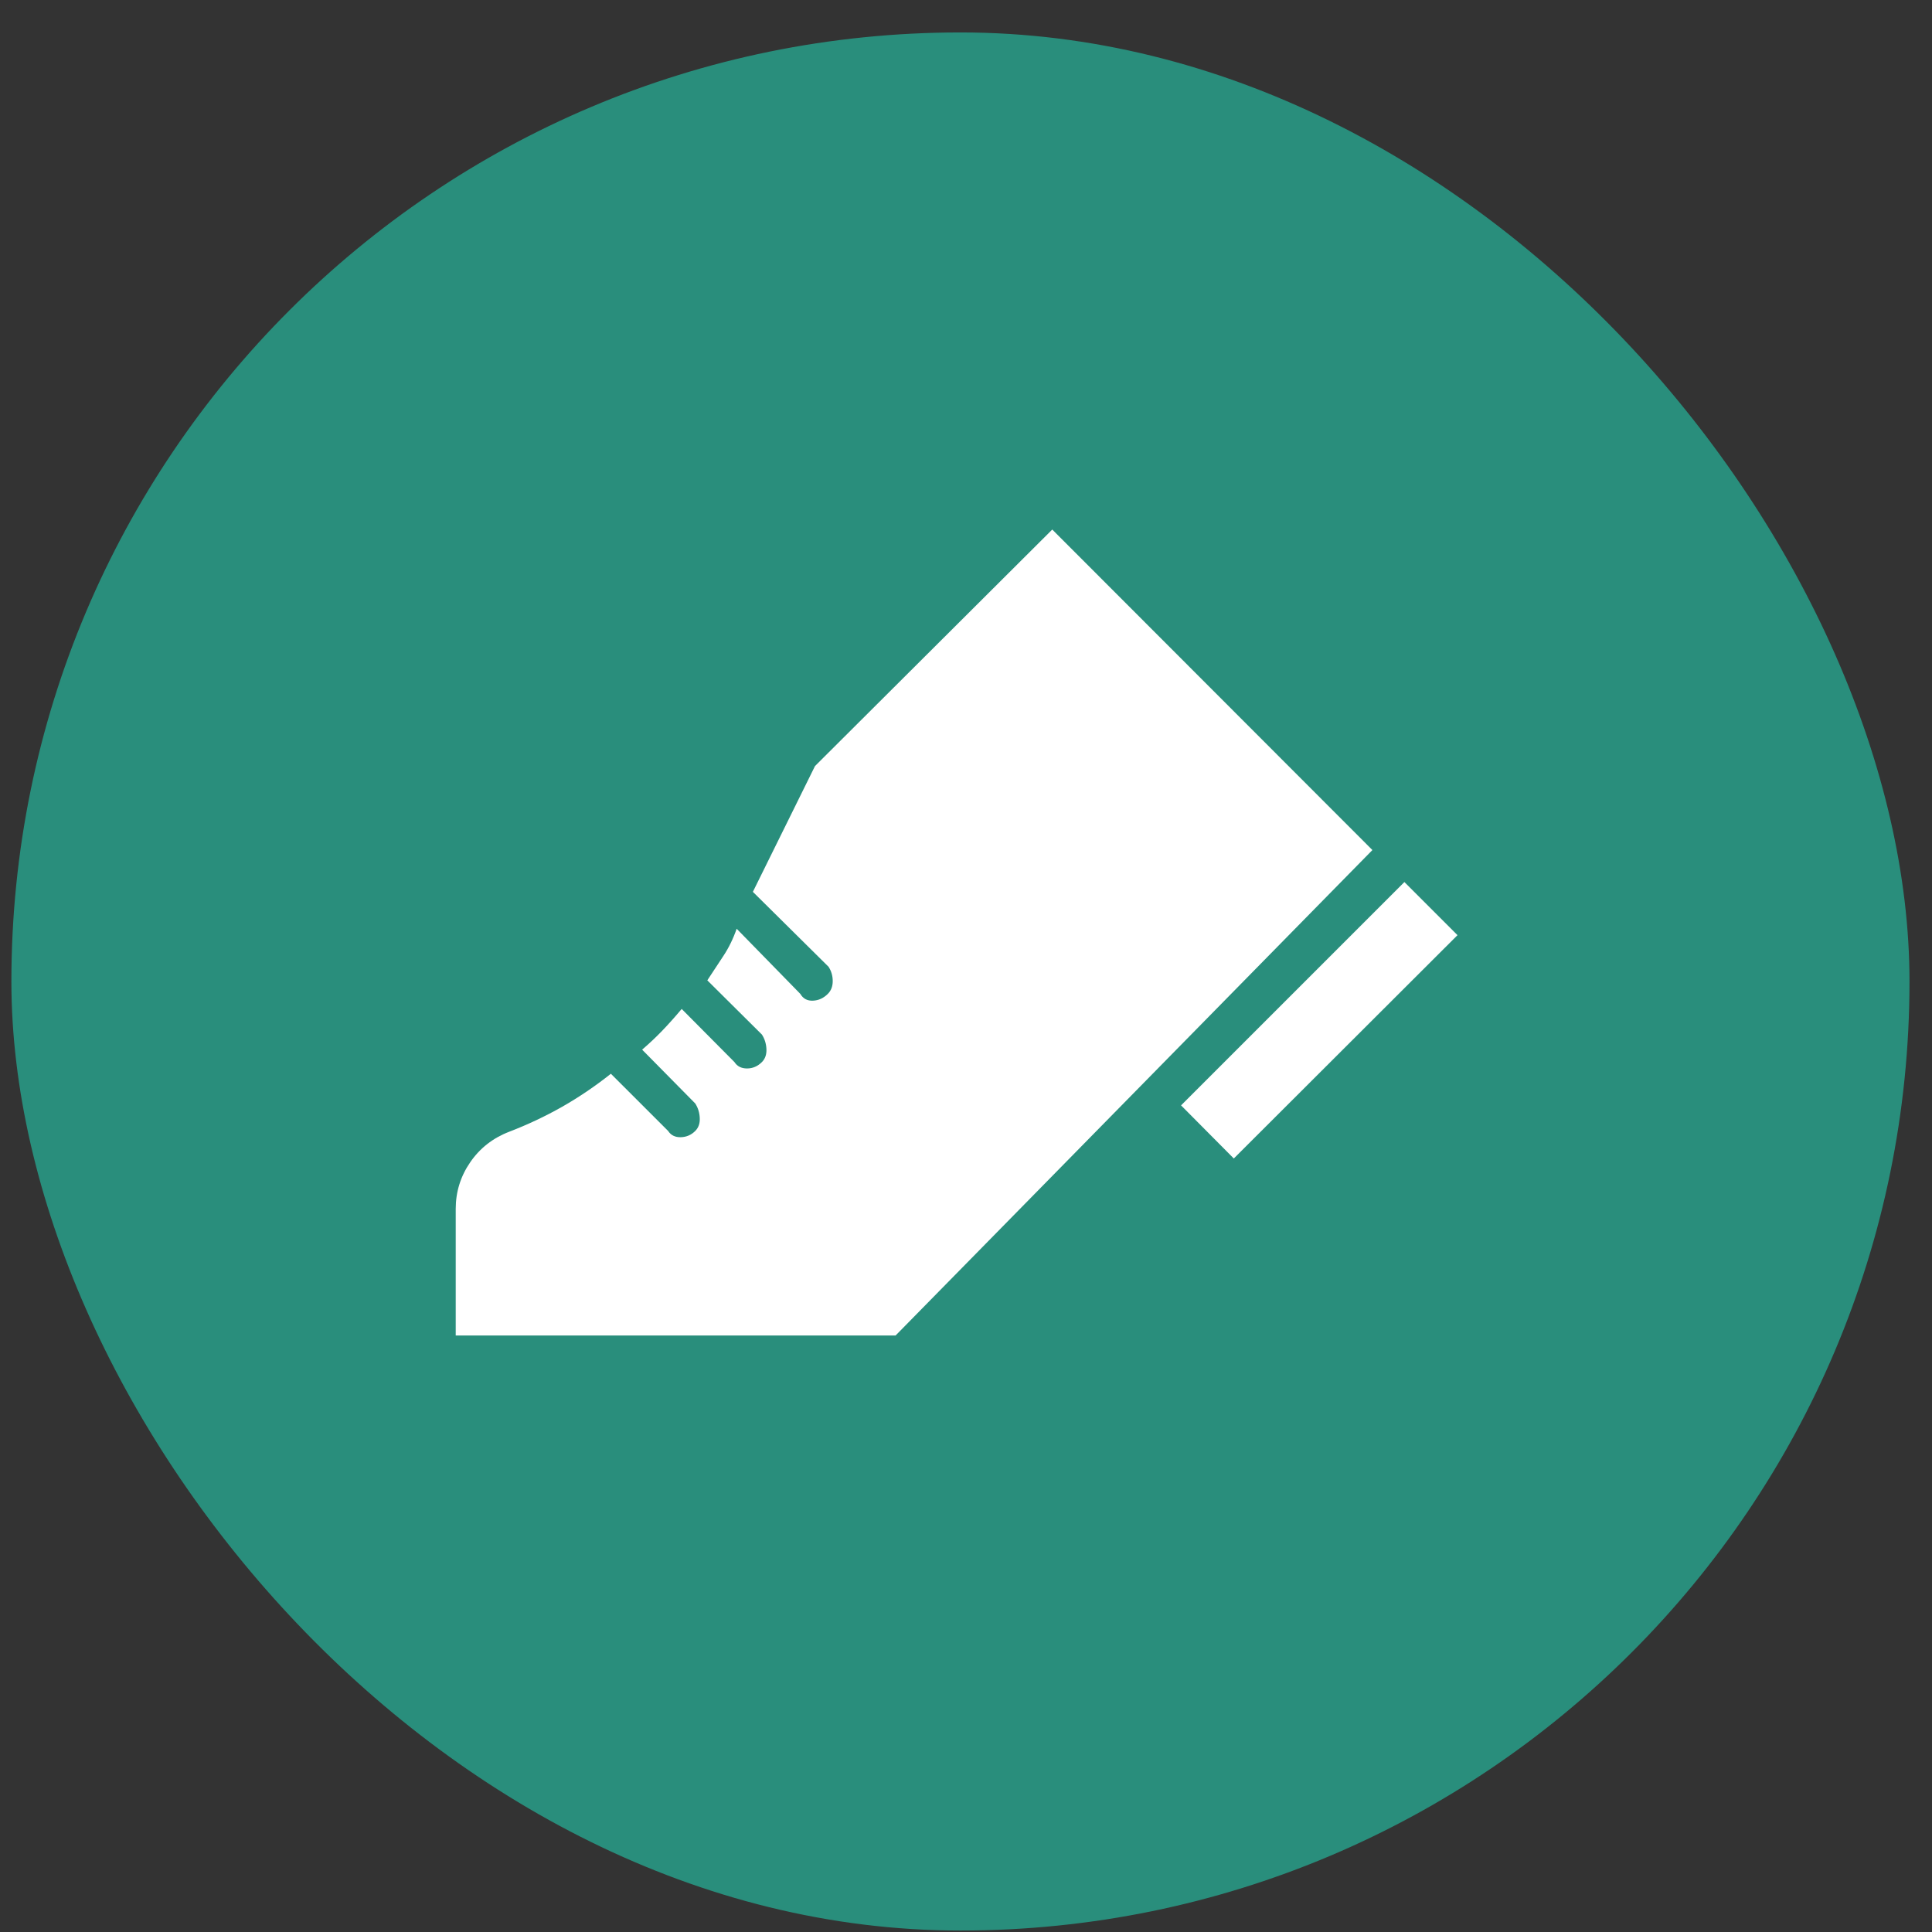
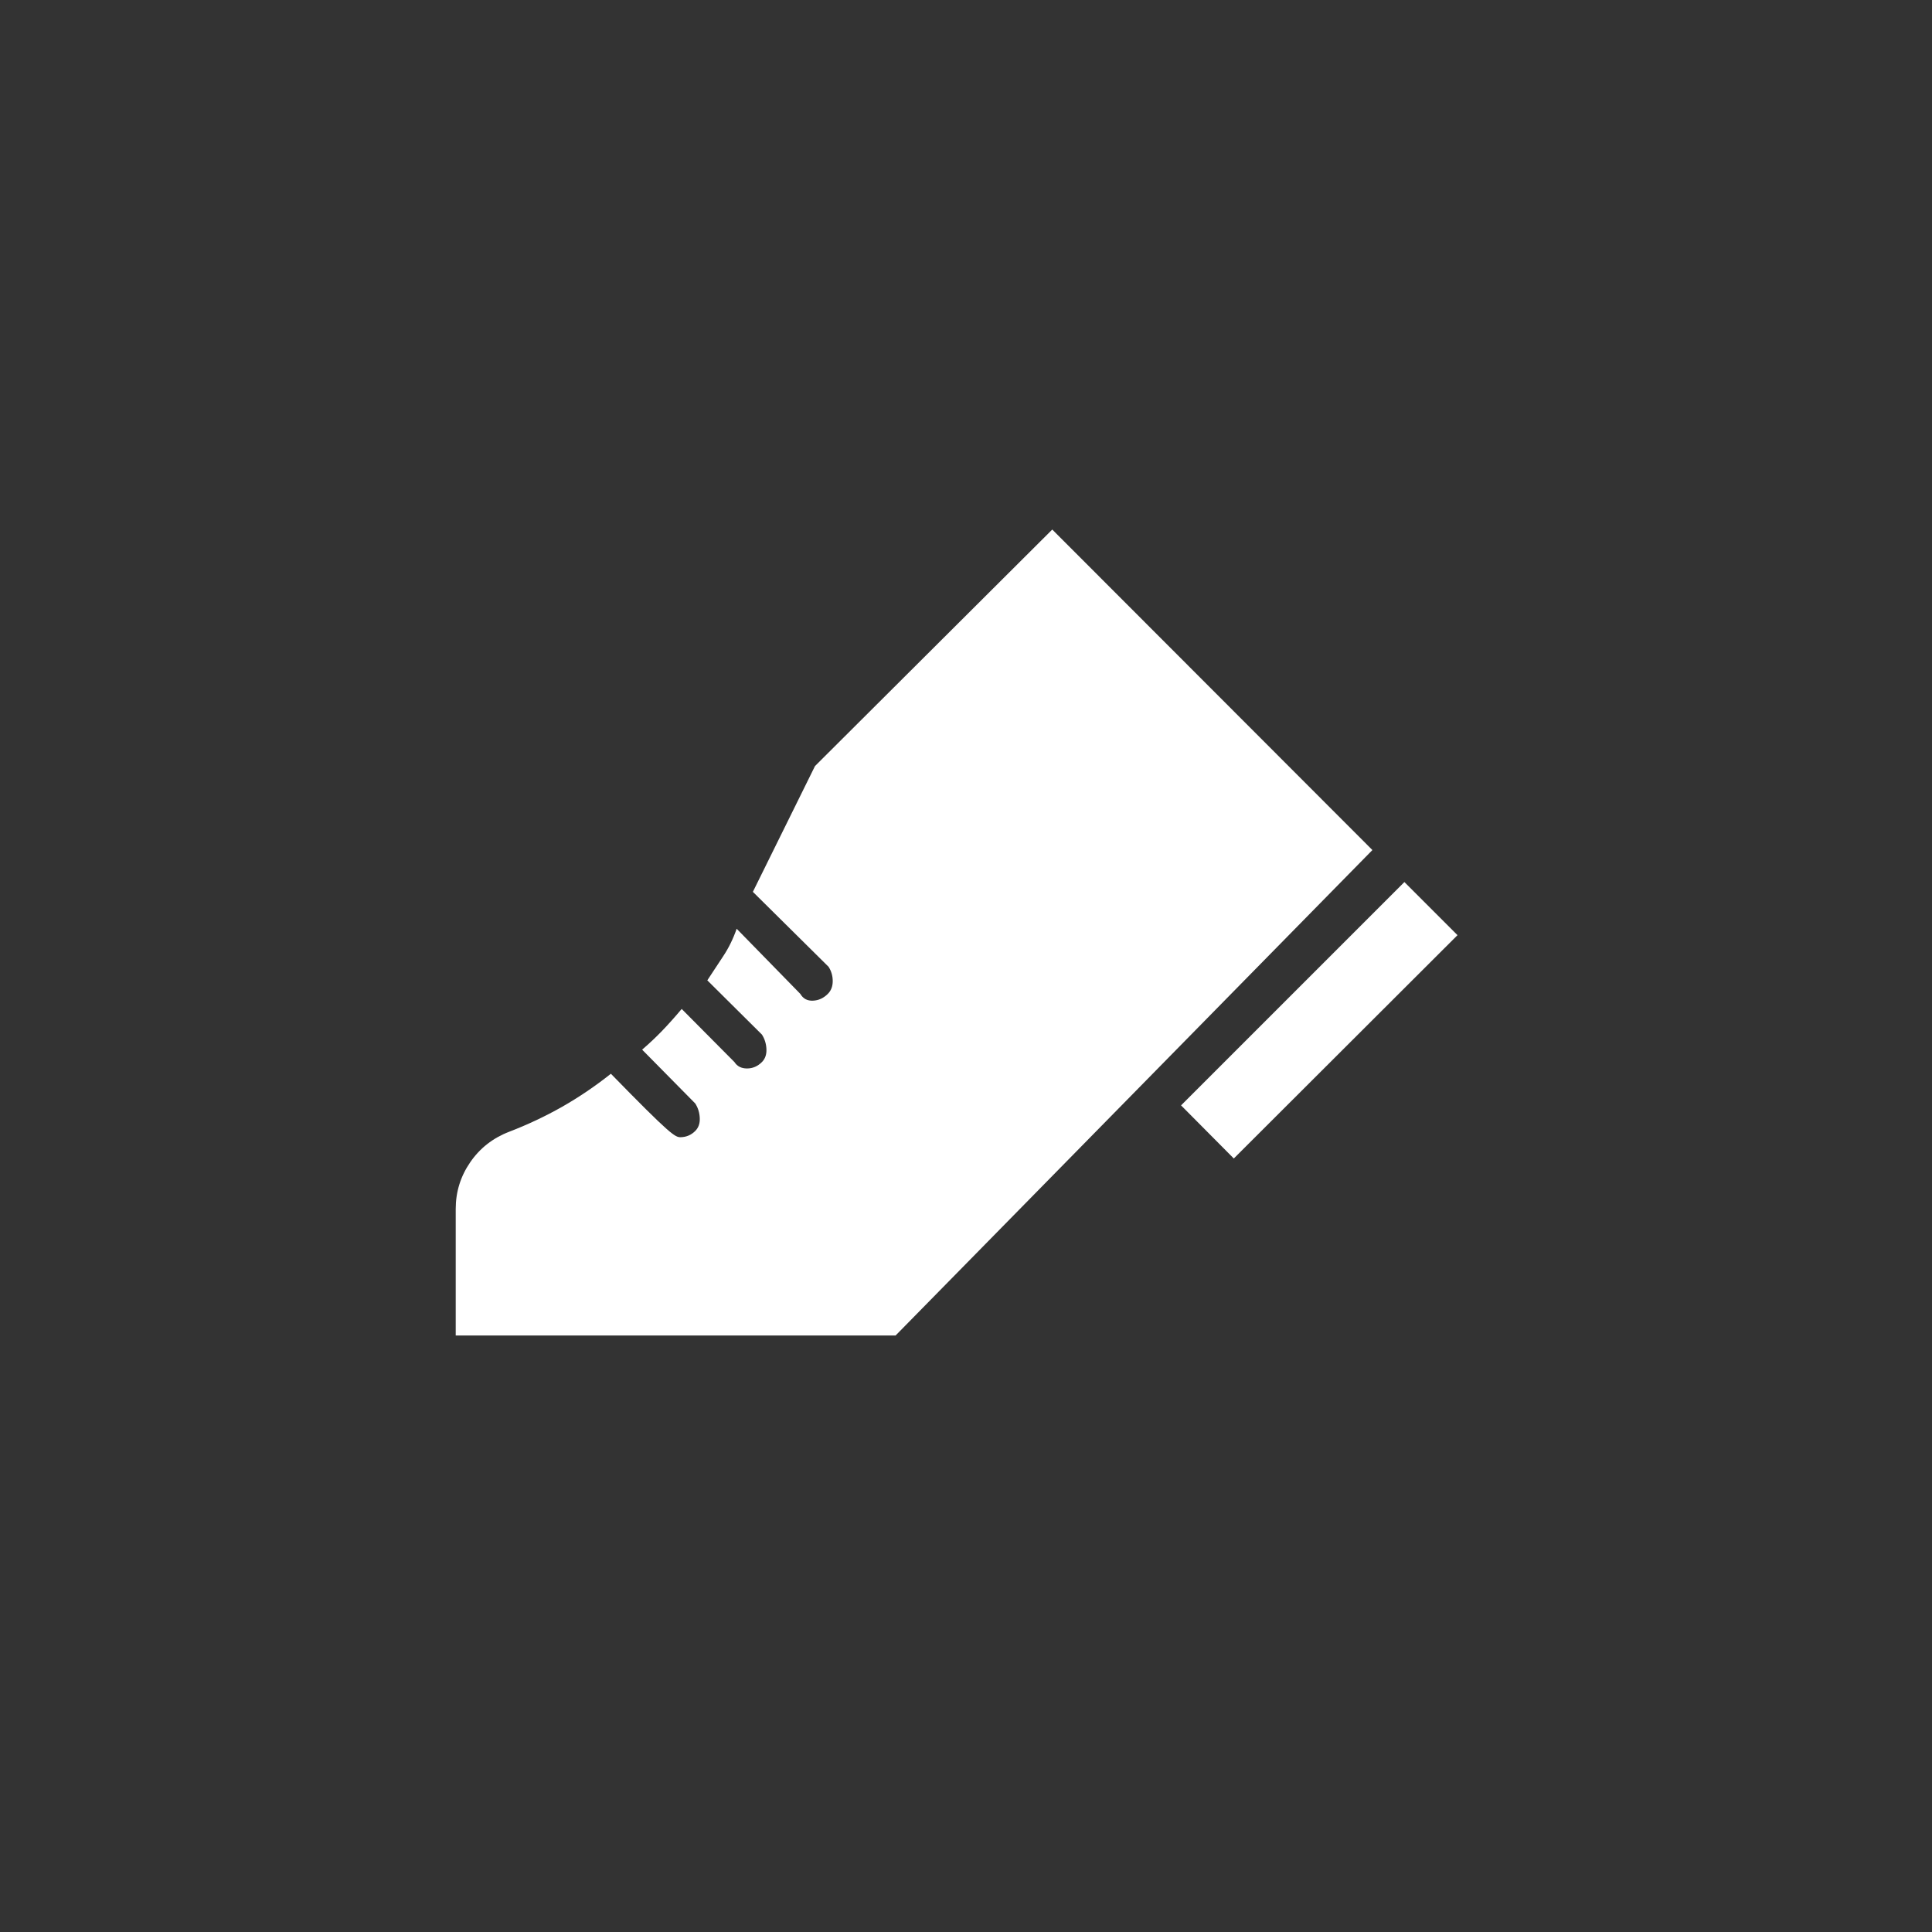
<svg xmlns="http://www.w3.org/2000/svg" width="57" height="57" viewBox="0 0 57 57" fill="none">
  <rect x="0" y="0" width="57" height="57" fill="#333333" stroke="none" />
-   <rect x="0.336" y="0.957" width="56" height="56" rx="28" fill="#298E7C" />
  <mask id="mask0_2731_2234" style="mask-type:alpha" maskUnits="userSpaceOnUse" x="12" y="12" width="33" height="33">
    <rect x="12.336" y="12.957" width="32" height="32" fill="#D9D9D9" />
  </mask>
  <g mask="url(#mask0_2731_2234)">
-     <path d="M34.845 32.612L41.434 26.023L43.001 27.59L36.401 34.179L34.845 32.612ZM13.445 39.401V35.667C13.445 35.164 13.588 34.705 13.873 34.29C14.158 33.875 14.542 33.575 15.023 33.39C15.564 33.182 16.082 32.938 16.579 32.657C17.075 32.375 17.557 32.049 18.023 31.679L19.712 33.367C19.794 33.493 19.918 33.555 20.084 33.551C20.251 33.547 20.393 33.486 20.512 33.367C20.608 33.271 20.653 33.144 20.645 32.984C20.638 32.825 20.593 32.682 20.512 32.556L18.945 30.968C19.153 30.79 19.351 30.603 19.54 30.407C19.729 30.21 19.919 29.997 20.112 29.767L21.668 31.334C21.749 31.46 21.873 31.523 22.04 31.523C22.207 31.523 22.353 31.46 22.479 31.334C22.575 31.238 22.619 31.11 22.612 30.951C22.605 30.792 22.56 30.649 22.479 30.523L20.868 28.923C21.023 28.686 21.181 28.447 21.34 28.206C21.499 27.966 21.631 27.697 21.734 27.401L23.612 29.323C23.694 29.464 23.818 29.53 23.984 29.523C24.151 29.516 24.297 29.449 24.423 29.323C24.52 29.227 24.568 29.101 24.568 28.945C24.568 28.79 24.527 28.649 24.445 28.523L22.212 26.312L24.045 22.601L31.045 15.623L40.49 25.079L26.423 39.401H13.445Z" fill="white" />
+     <path d="M34.845 32.612L41.434 26.023L43.001 27.59L36.401 34.179L34.845 32.612ZM13.445 39.401V35.667C13.445 35.164 13.588 34.705 13.873 34.29C14.158 33.875 14.542 33.575 15.023 33.39C15.564 33.182 16.082 32.938 16.579 32.657C17.075 32.375 17.557 32.049 18.023 31.679C19.794 33.493 19.918 33.555 20.084 33.551C20.251 33.547 20.393 33.486 20.512 33.367C20.608 33.271 20.653 33.144 20.645 32.984C20.638 32.825 20.593 32.682 20.512 32.556L18.945 30.968C19.153 30.79 19.351 30.603 19.54 30.407C19.729 30.21 19.919 29.997 20.112 29.767L21.668 31.334C21.749 31.46 21.873 31.523 22.04 31.523C22.207 31.523 22.353 31.46 22.479 31.334C22.575 31.238 22.619 31.11 22.612 30.951C22.605 30.792 22.56 30.649 22.479 30.523L20.868 28.923C21.023 28.686 21.181 28.447 21.34 28.206C21.499 27.966 21.631 27.697 21.734 27.401L23.612 29.323C23.694 29.464 23.818 29.53 23.984 29.523C24.151 29.516 24.297 29.449 24.423 29.323C24.52 29.227 24.568 29.101 24.568 28.945C24.568 28.79 24.527 28.649 24.445 28.523L22.212 26.312L24.045 22.601L31.045 15.623L40.49 25.079L26.423 39.401H13.445Z" fill="white" />
  </g>
</svg>